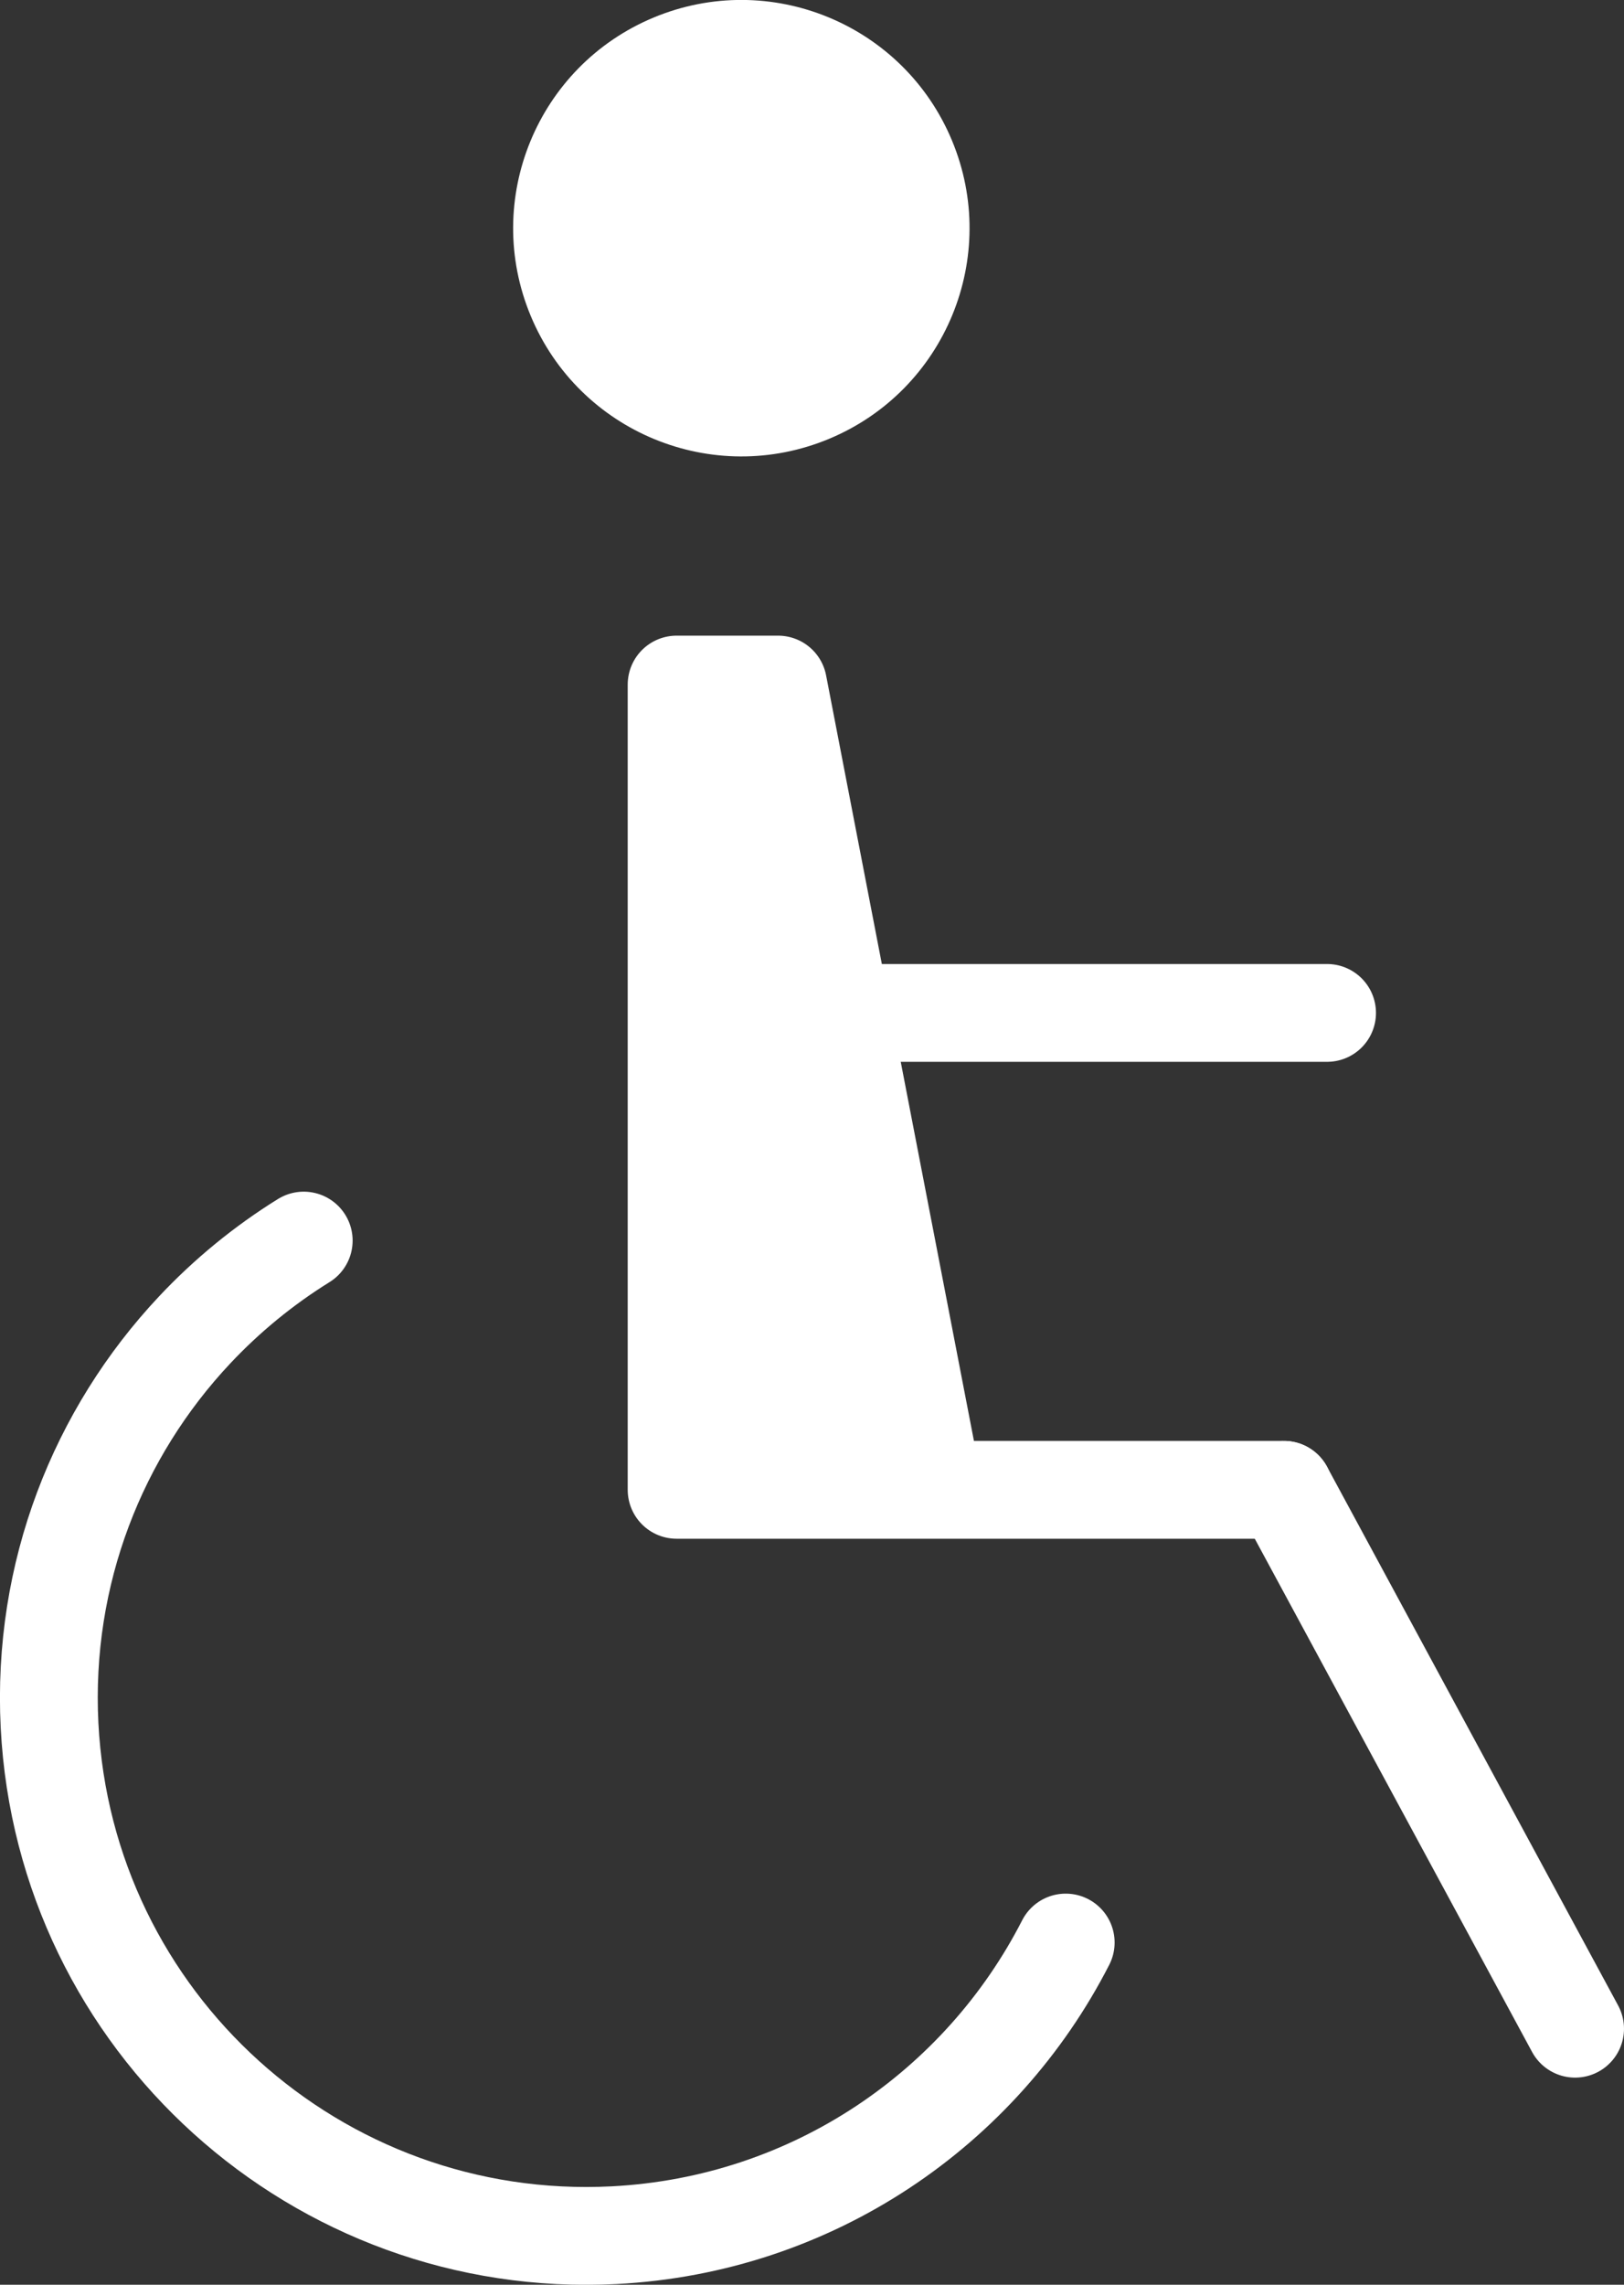
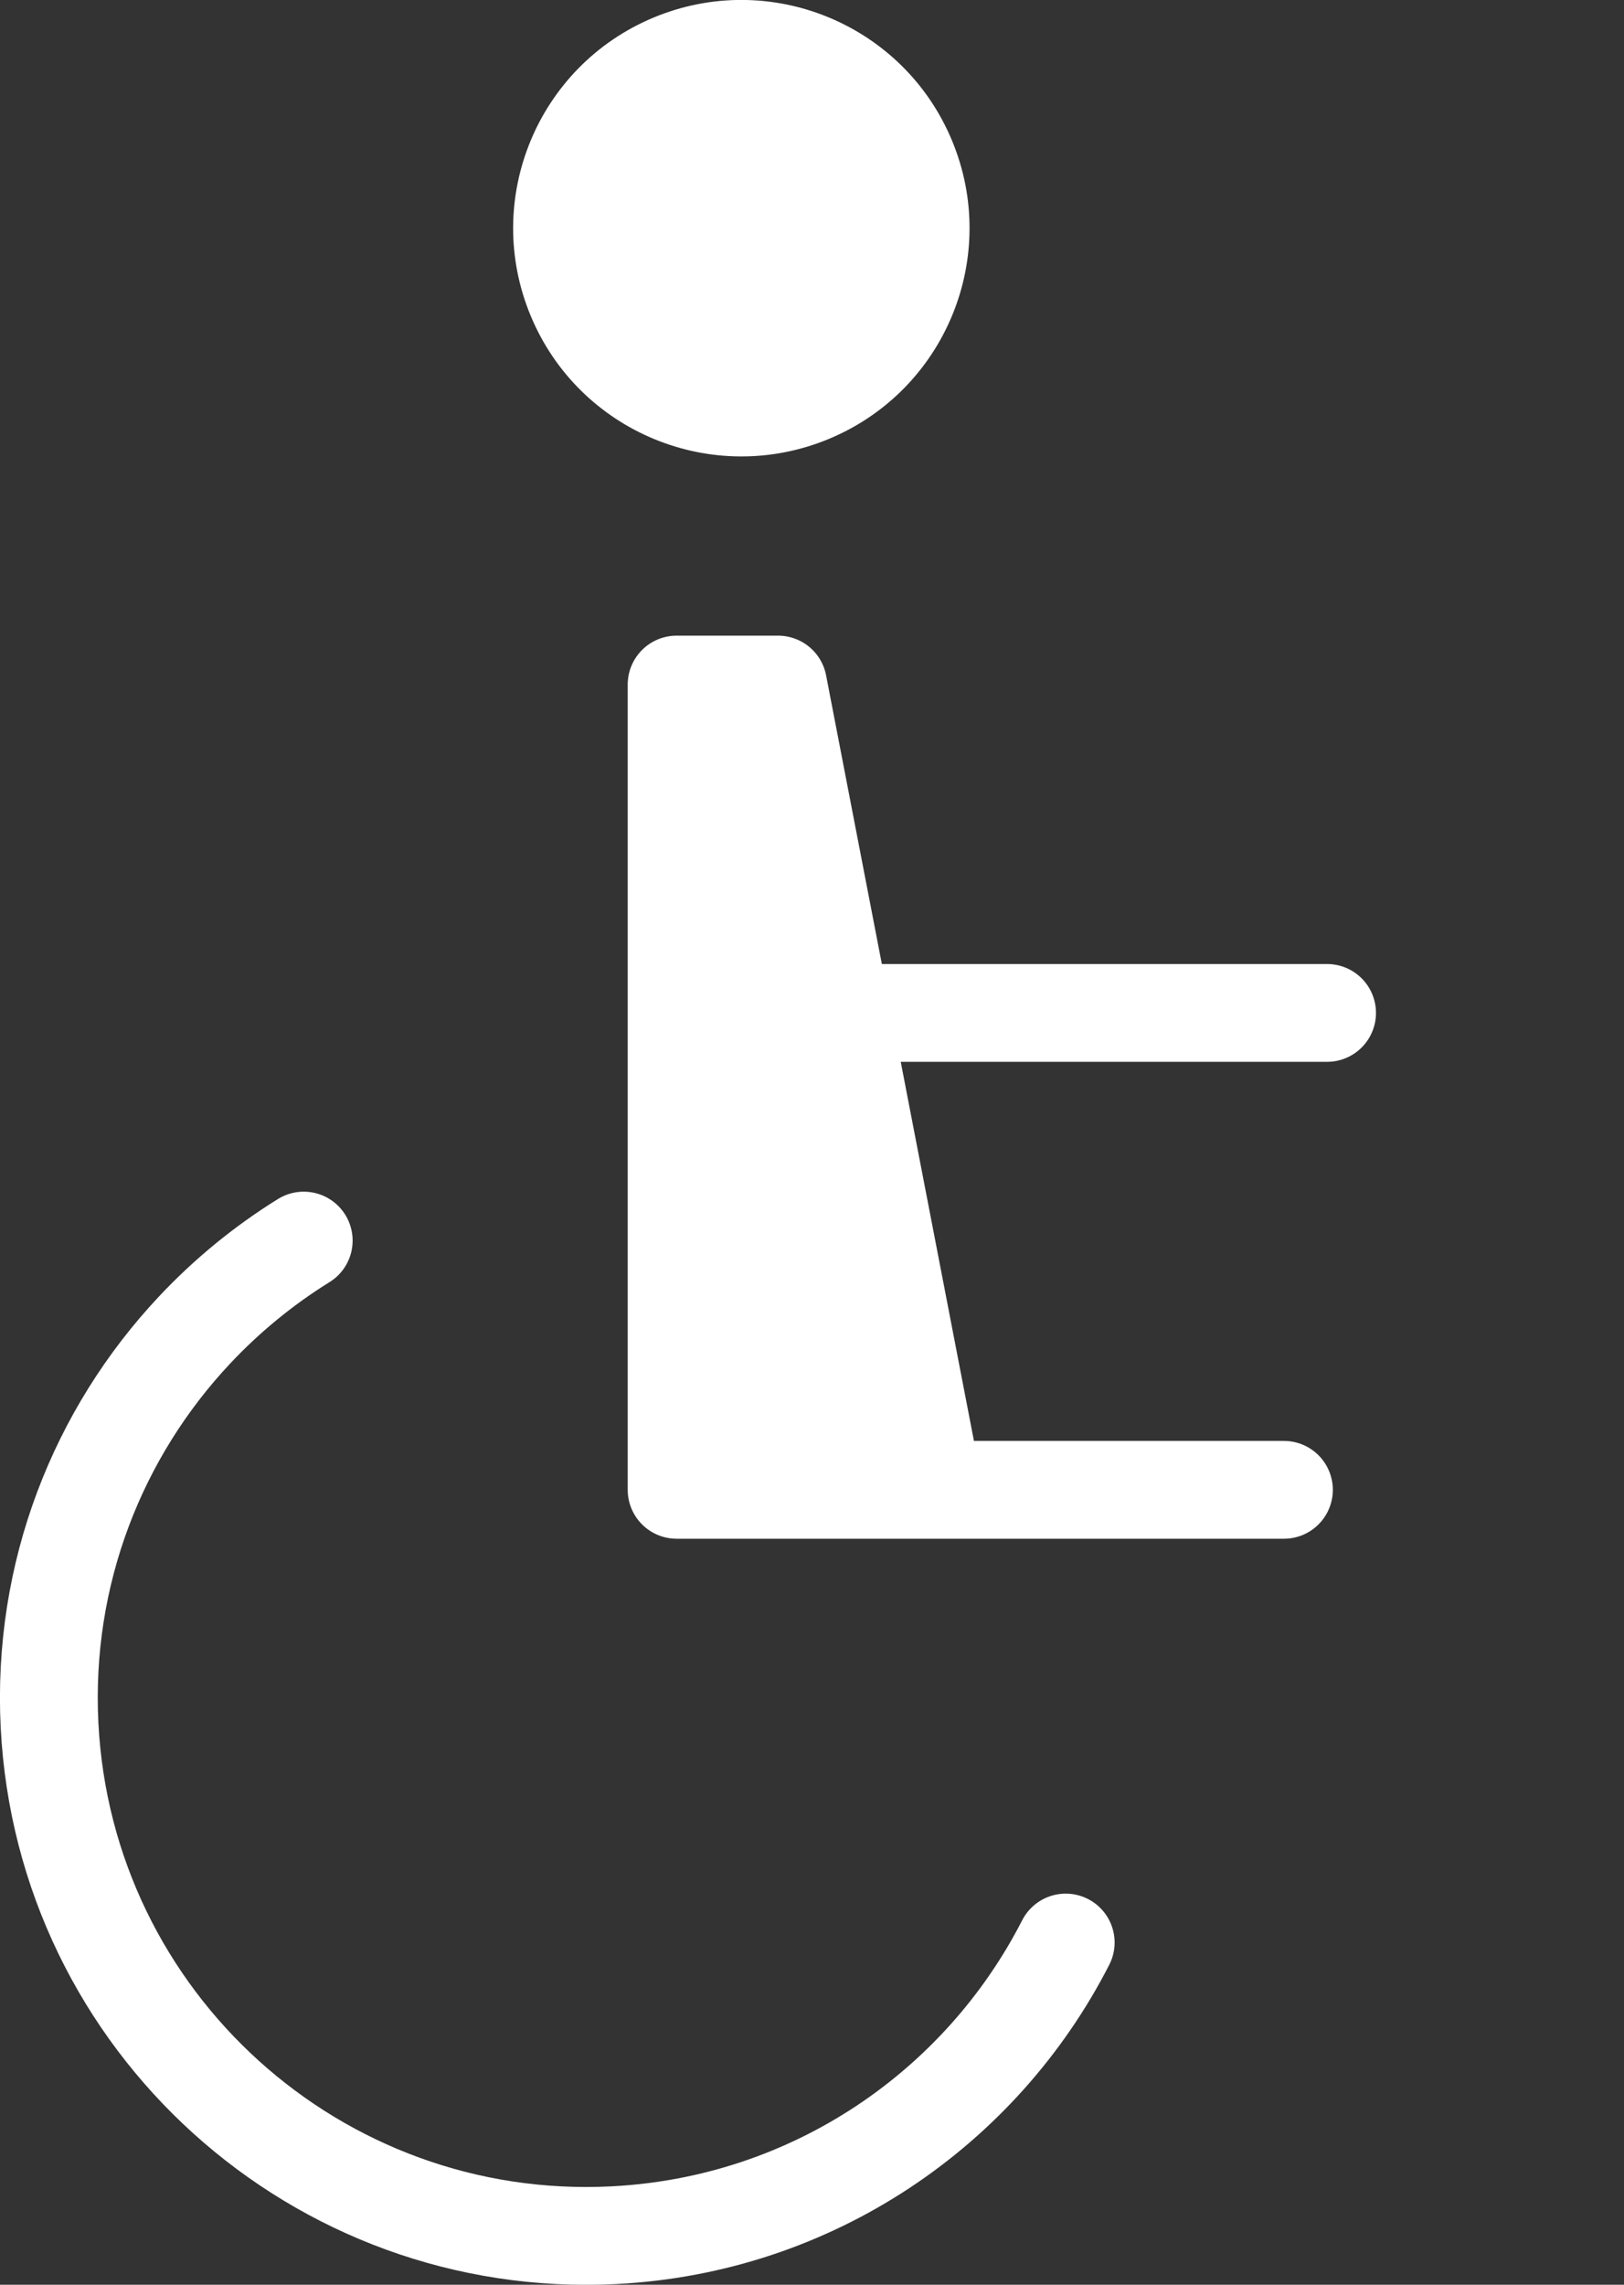
<svg xmlns="http://www.w3.org/2000/svg" id="Layer_2" data-name="Layer 2" viewBox="0 0 124.21 174.72">
  <rect x="0" y="0" width="124.21" height="174.72" fill="#333333" stroke="none" />
  <defs>
    <style>
      .cls-1, .cls-2 {
        fill: #fff;
      }

      .cls-2, .cls-3 {
        stroke: #fff;
        stroke-linecap: round;
        stroke-linejoin: round;
        stroke-width: 7.48px;
      }

      .cls-3 {
        fill: none;
      }
    </style>
  </defs>
  <g id="Layer_1-2" data-name="Layer 1">
    <g>
      <circle class="cls-1" cx="56.7" cy="17.45" r="17.45" transform="translate(-2.35 23.14) rotate(-22.61)" />
      <path class="cls-3" d="M81.51,148.55c-6.47,12.65-19.33,21.6-34.55,22.38-22.69,1.16-42.01-16.3-43.17-38.98-.59-11.63,3.7-22.37,11.09-30.24,2.46-2.62,5.27-4.93,8.35-6.84" />
      <polyline class="cls-2" points="98.2 113.93 51.75 113.93 51.75 52.35 59.51 52.35 70.96 111.63" />
      <line class="cls-3" x1="54.04" y1="77.46" x2="101.5" y2="77.46" />
-       <line class="cls-3" x1="120.47" y1="155.14" x2="98.2" y2="113.93" />
    </g>
  </g>
</svg>